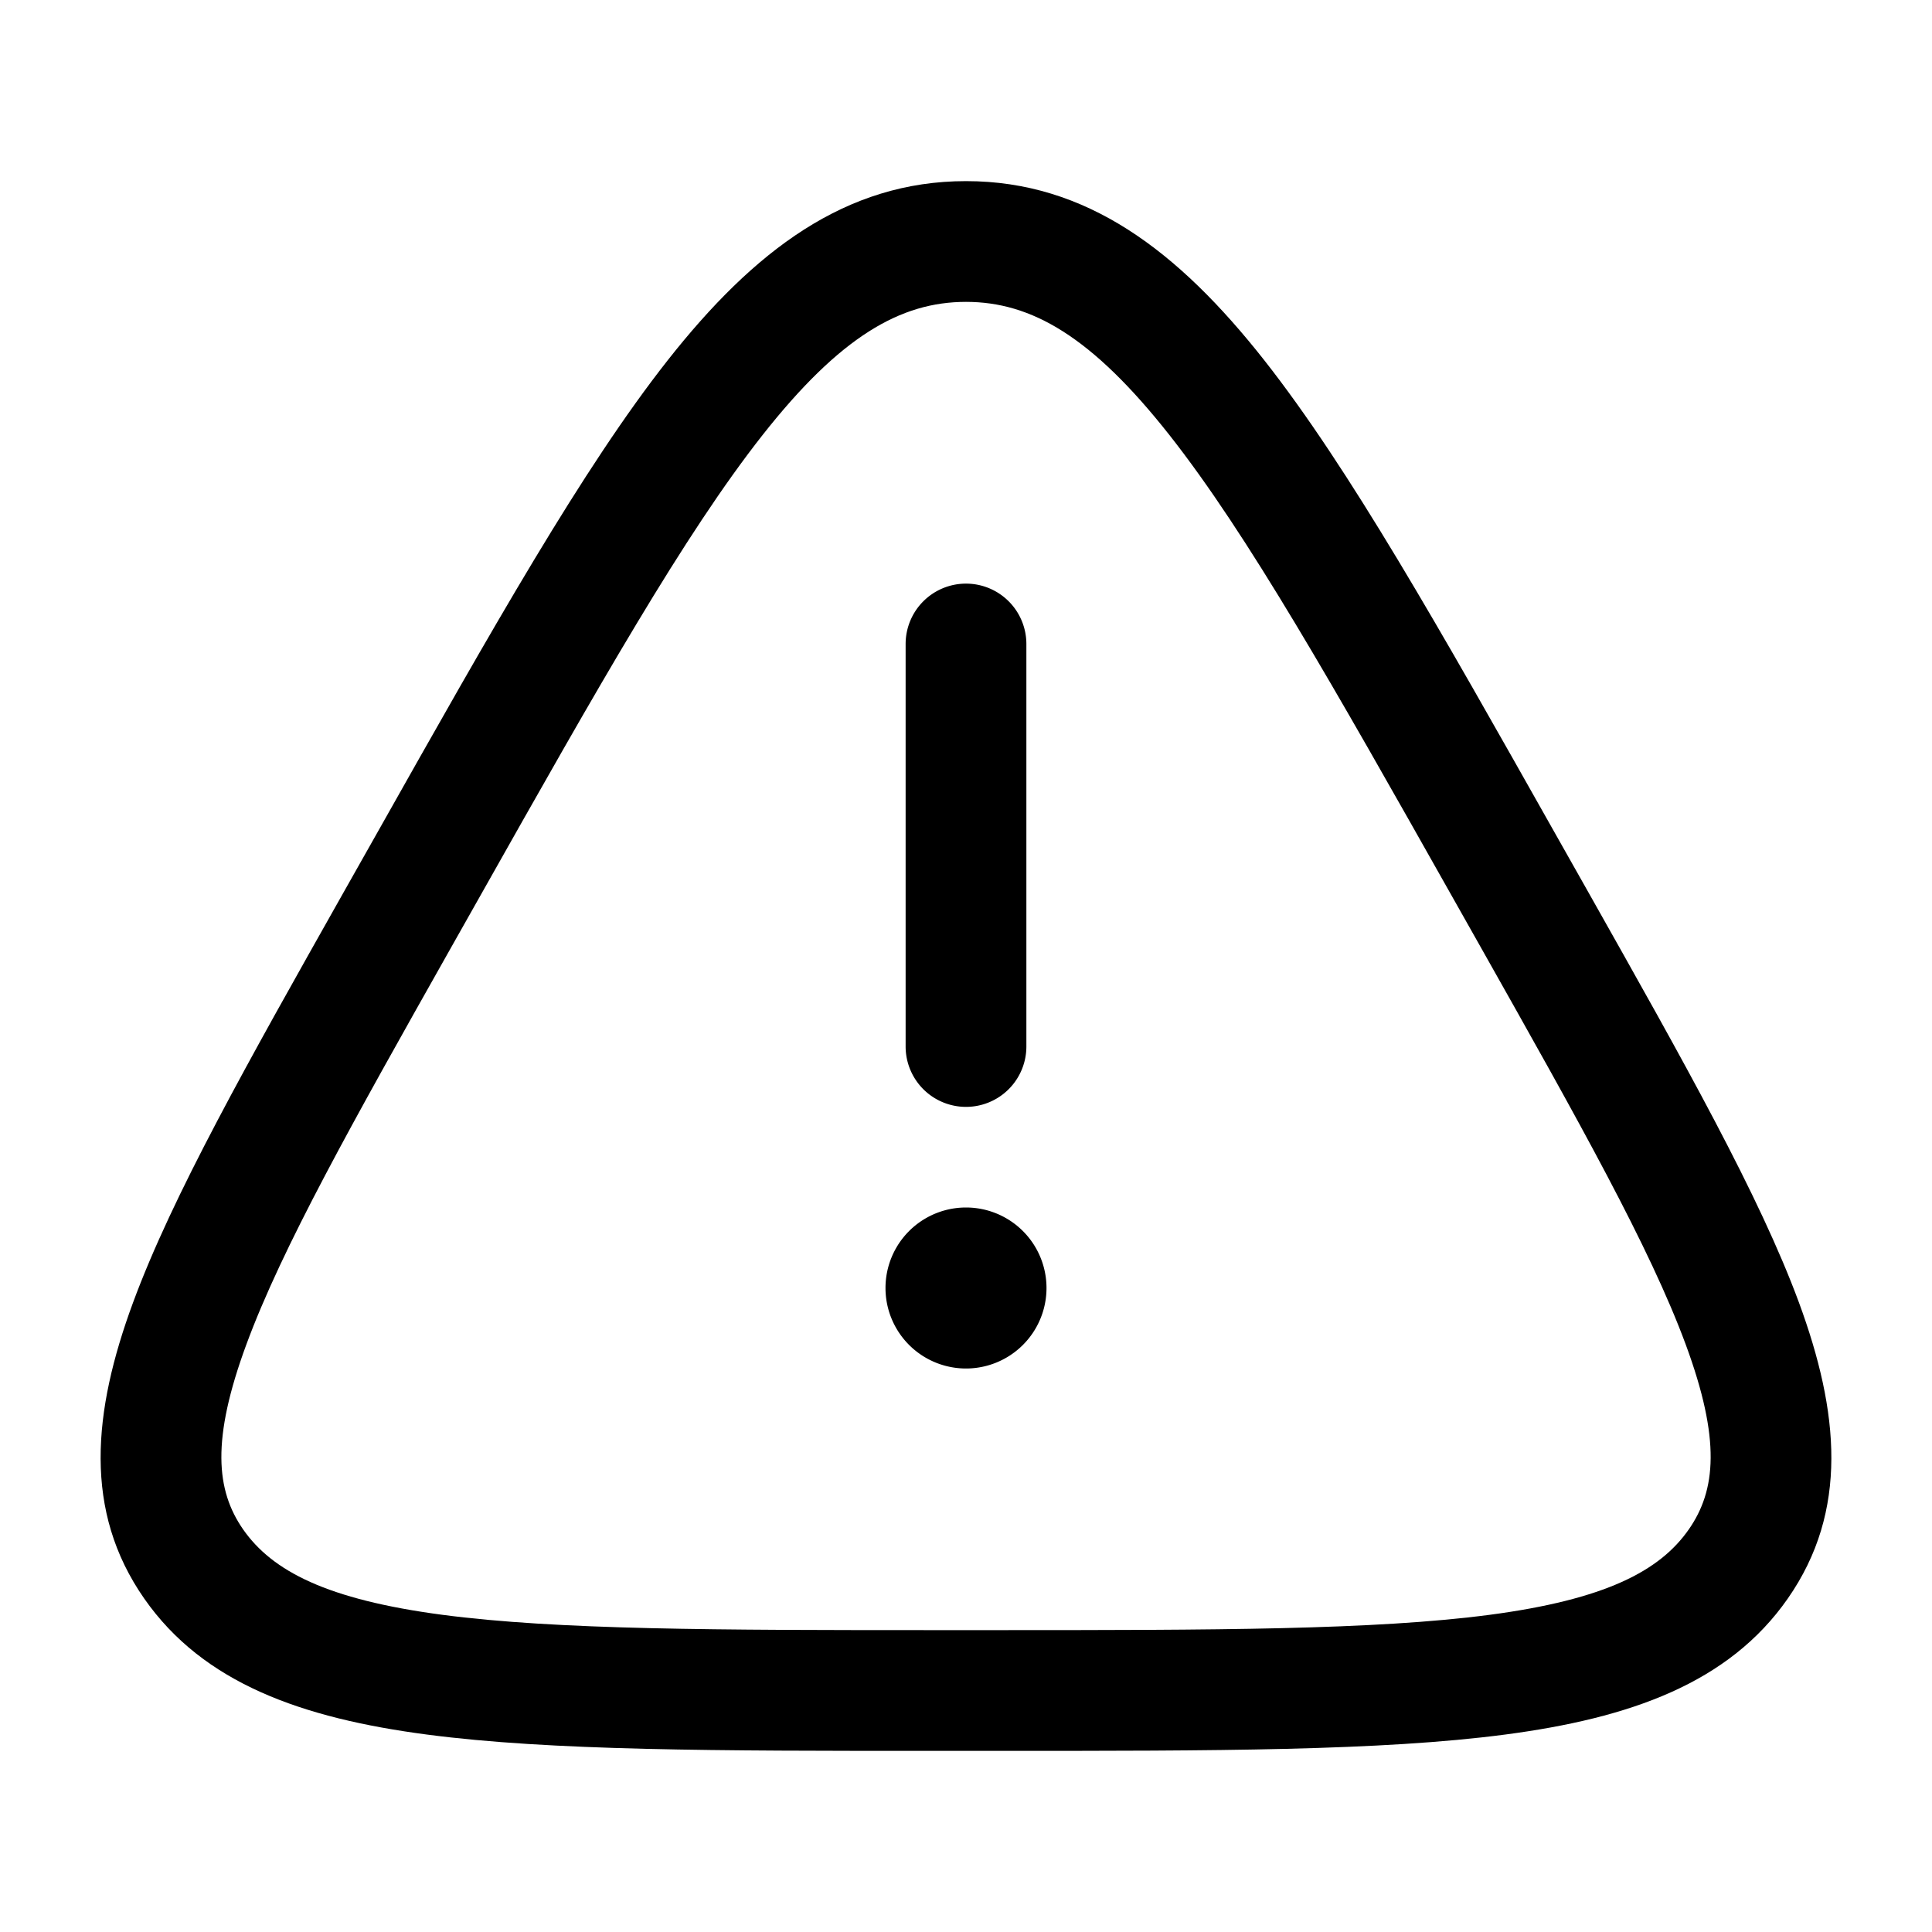
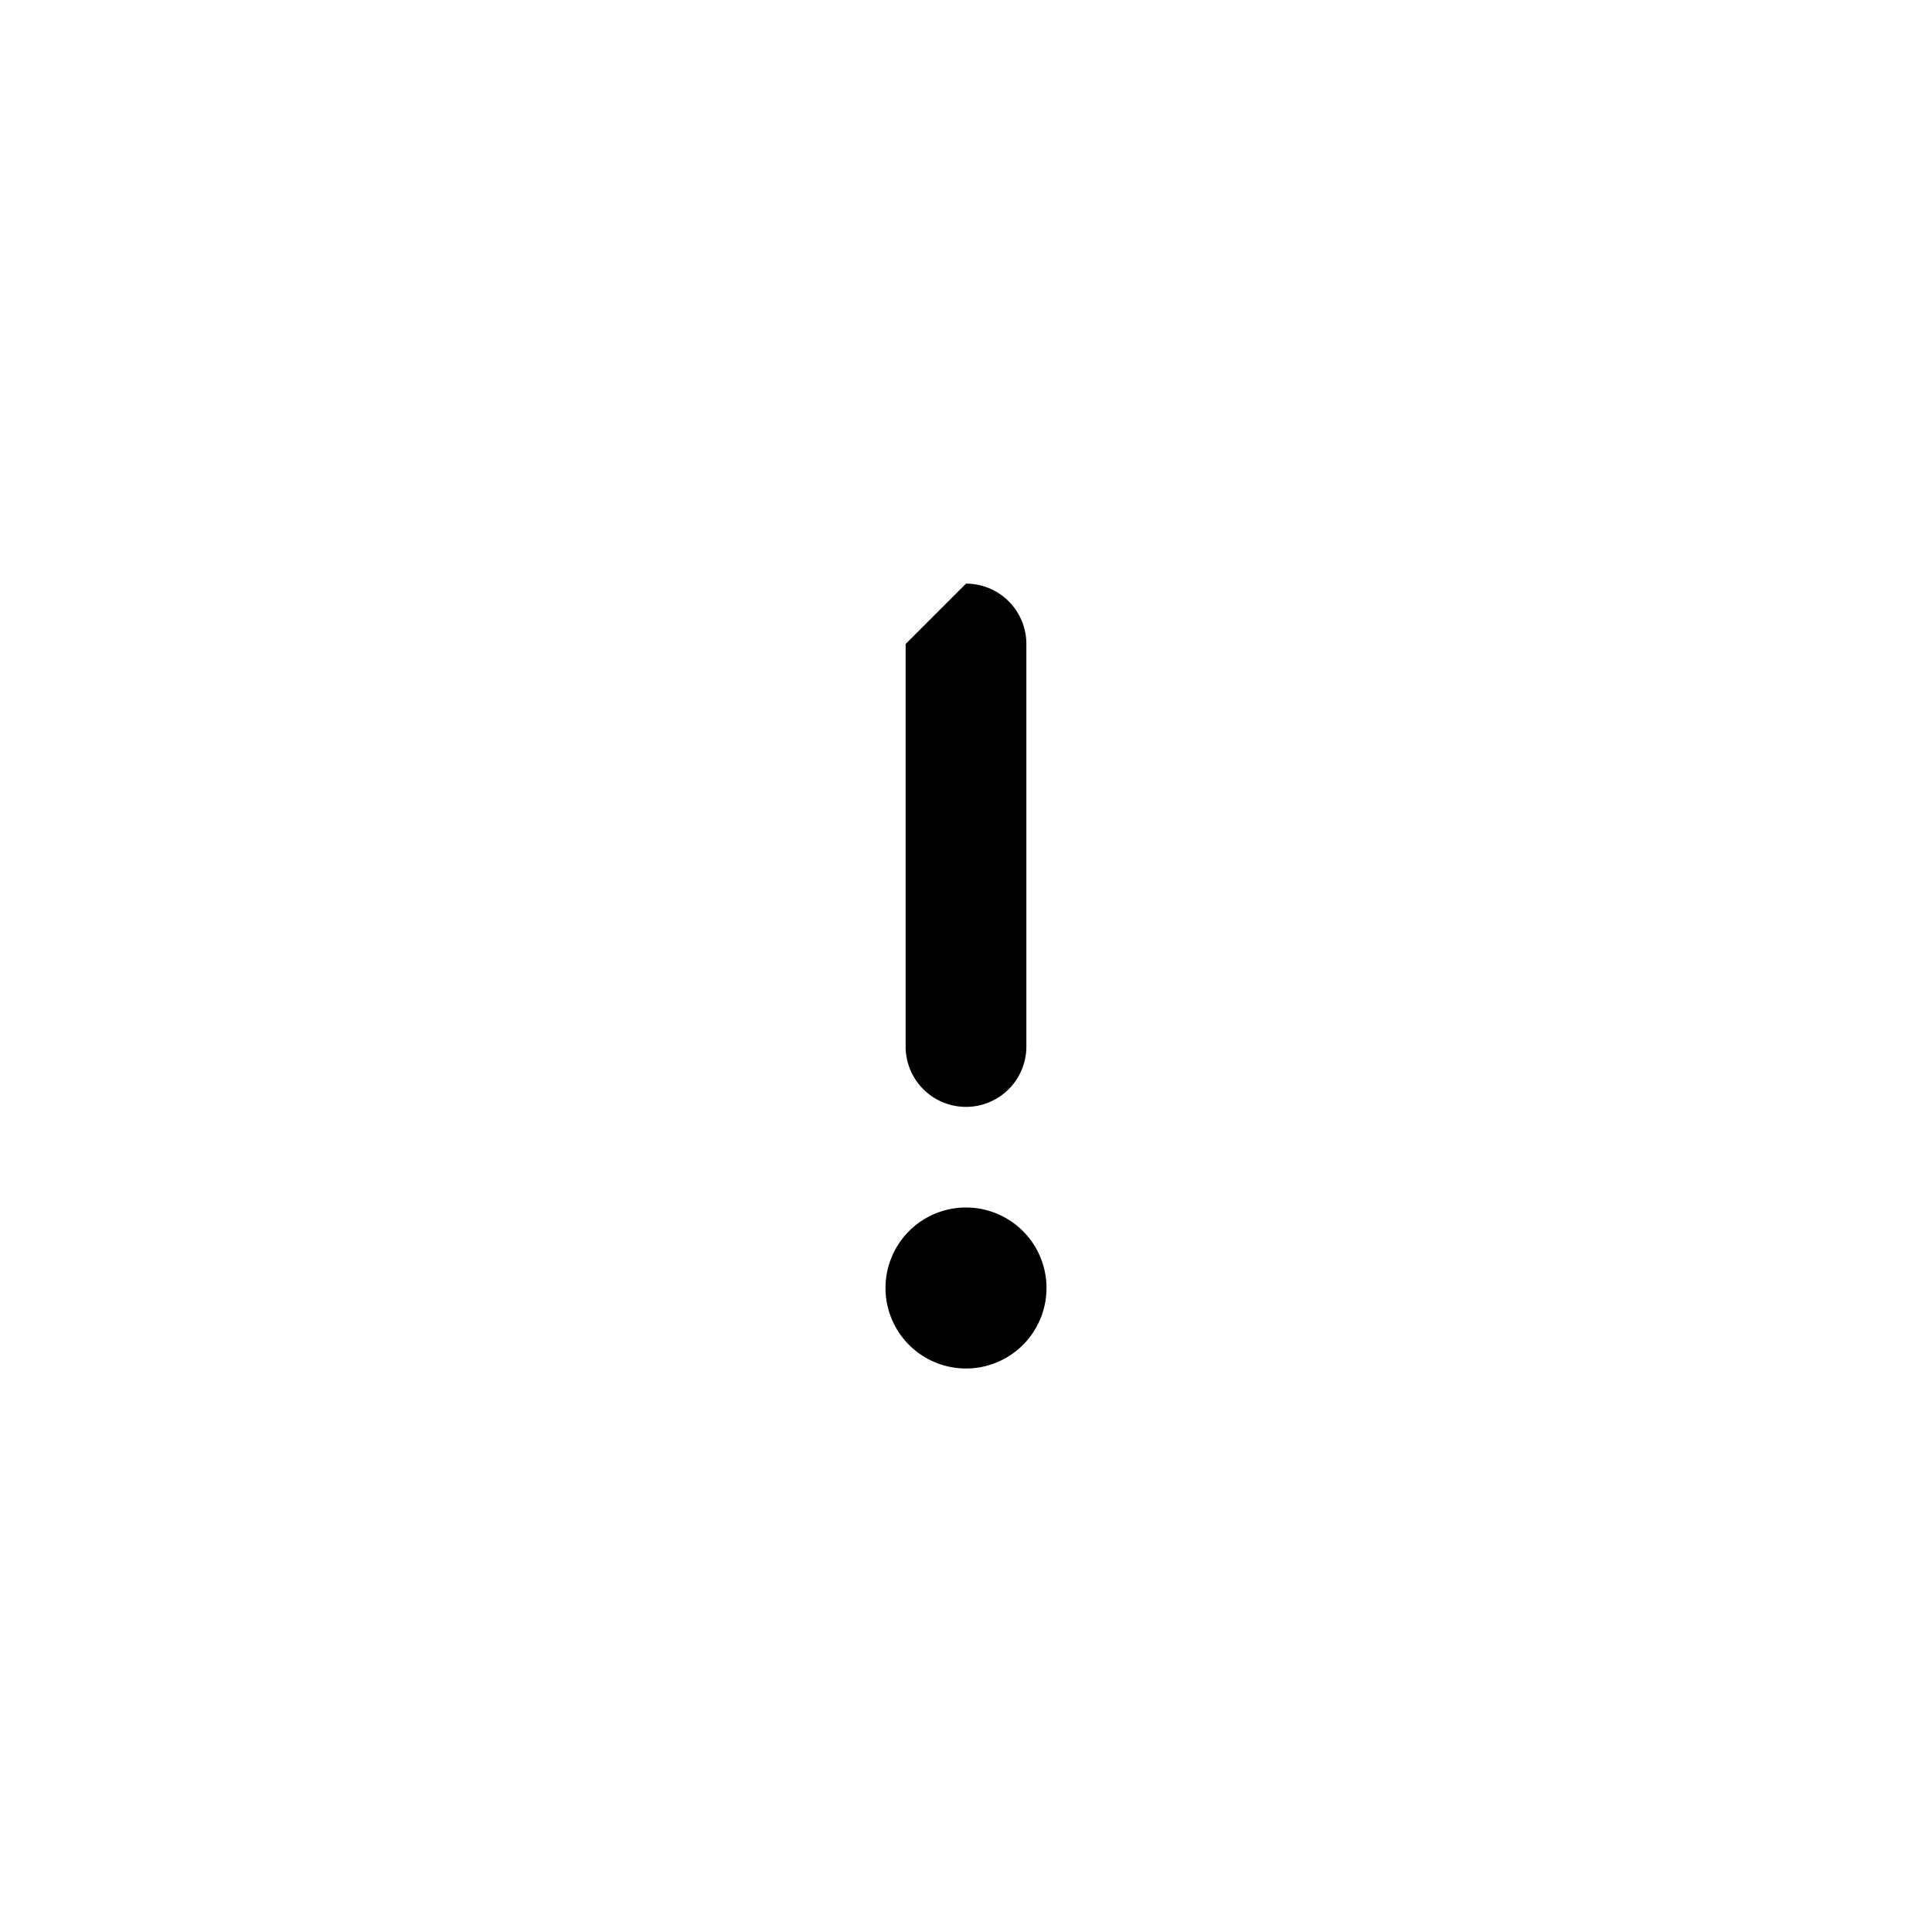
<svg xmlns="http://www.w3.org/2000/svg" width="1em" height="1em" viewBox="0 0 24 24">
  <g fill="currentColor">
-     <path d="M12 7.25a.75.75 0 0 1 .75.75v5a.75.75 0 0 1-1.5 0V8a.75.75 0 0 1 .75-.75ZM12 17a1 1 0 1 0 0-2a1 1 0 0 0 0 2Z" />
-     <path fill-rule="evenodd" d="M8.294 4.476C9.366 3.115 10.502 2.25 12 2.25c1.498 0 2.634.865 3.706 2.226c1.054 1.34 2.17 3.32 3.6 5.855l.436.772c1.181 2.095 2.115 3.75 2.605 5.077c.5 1.358.62 2.59-.138 3.677c-.735 1.055-1.962 1.486-3.51 1.69c-1.541.203-3.615.203-6.274.203h-.85c-2.66 0-4.733 0-6.274-.203c-1.548-.204-2.775-.635-3.51-1.69c-.758-1.087-.639-2.32-.138-3.677c.49-1.328 1.424-2.982 2.605-5.077l.436-.772c1.429-2.535 2.546-4.516 3.6-5.855Zm1.179.928C8.499 6.641 7.437 8.52 5.965 11.13l-.364.645c-1.226 2.174-2.097 3.724-2.54 4.925c-.438 1.186-.378 1.814-.04 2.3c.361.516 1.038.87 2.476 1.06c1.432.188 3.406.19 6.14.19h.727c2.733 0 4.707-.002 6.14-.19c1.437-.19 2.114-.544 2.474-1.06c.339-.486.4-1.114-.038-2.3c-.444-1.201-1.315-2.751-2.541-4.925l-.364-.645c-1.472-2.61-2.534-4.489-3.508-5.726C13.562 4.18 12.813 3.75 12 3.75c-.813 0-1.562.429-2.527 1.654Z" clip-rule="evenodd" />
+     <path d="M12 7.25a.75.75 0 0 1 .75.75v5a.75.75 0 0 1-1.5 0V8ZM12 17a1 1 0 1 0 0-2a1 1 0 0 0 0 2Z" />
  </g>
</svg>